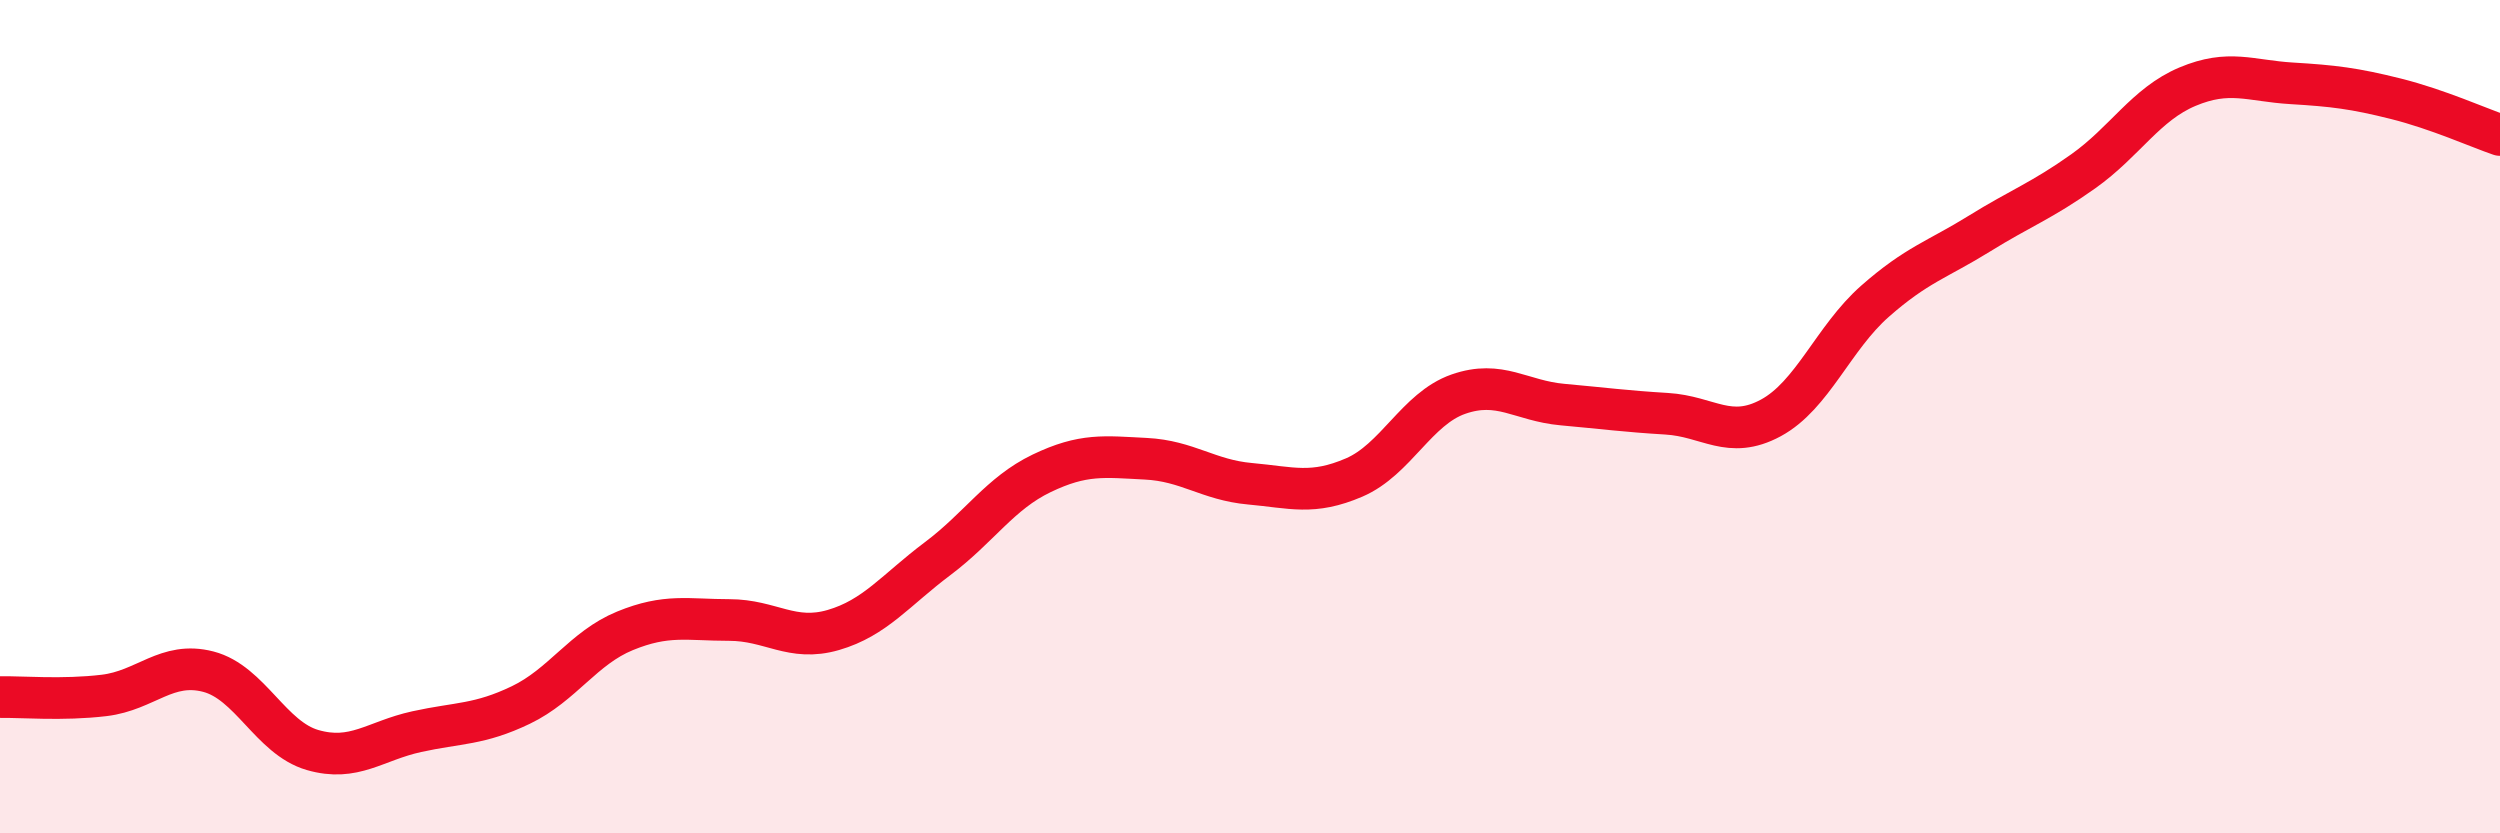
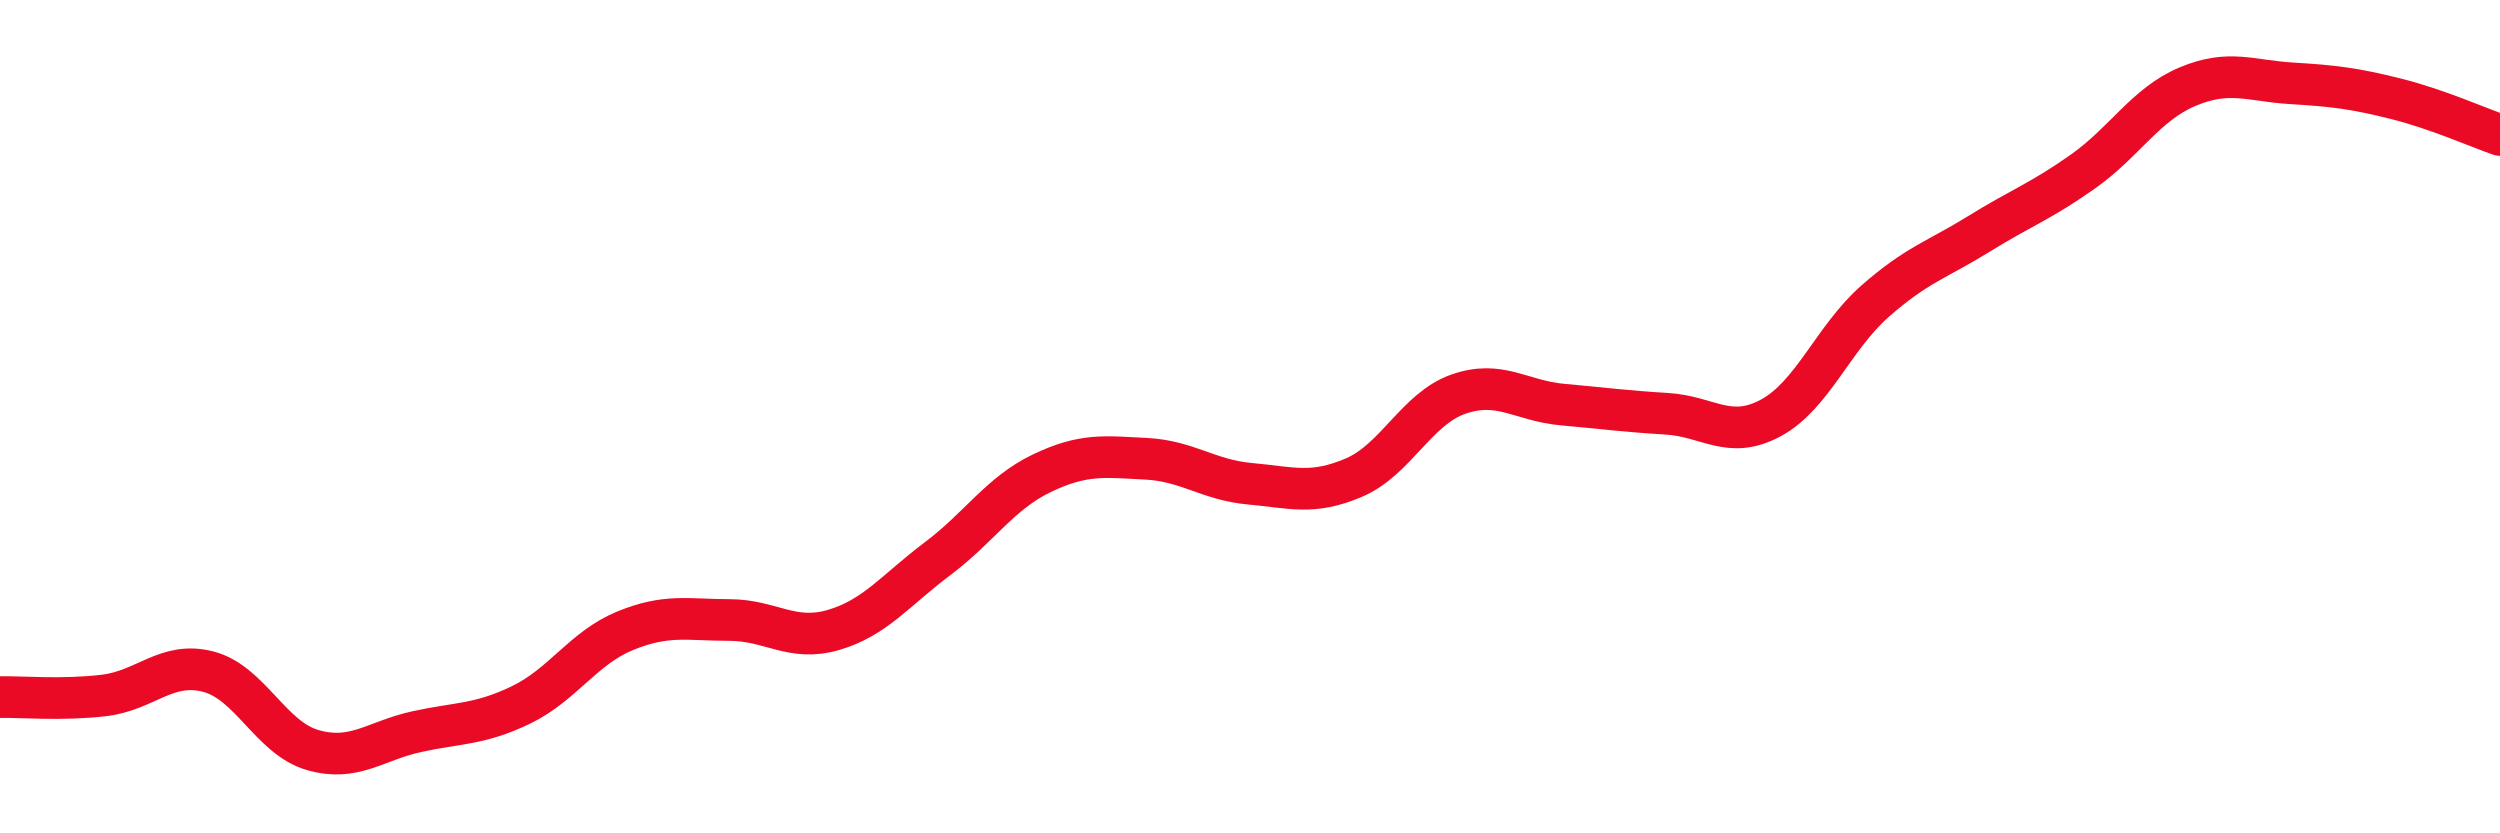
<svg xmlns="http://www.w3.org/2000/svg" width="60" height="20" viewBox="0 0 60 20">
-   <path d="M 0,16.73 C 0.5,16.72 1.5,16.81 2.5,16.69 C 3.5,16.57 4,15.86 5,16.12 C 6,16.38 6.5,17.71 7.5,18 C 8.5,18.29 9,17.78 10,17.56 C 11,17.34 11.5,17.4 12.5,16.92 C 13.5,16.44 14,15.55 15,15.14 C 16,14.73 16.5,14.88 17.5,14.88 C 18.5,14.88 19,15.41 20,15.12 C 21,14.83 21.5,14.16 22.5,13.41 C 23.5,12.66 24,11.84 25,11.36 C 26,10.88 26.5,10.96 27.5,11.01 C 28.5,11.06 29,11.52 30,11.61 C 31,11.7 31.5,11.89 32.5,11.46 C 33.5,11.03 34,9.81 35,9.46 C 36,9.11 36.5,9.62 37.5,9.71 C 38.5,9.8 39,9.87 40,9.93 C 41,9.99 41.5,10.57 42.5,10.03 C 43.5,9.49 44,8.11 45,7.23 C 46,6.35 46.5,6.23 47.5,5.61 C 48.5,4.99 49,4.82 50,4.11 C 51,3.4 51.5,2.5 52.5,2.08 C 53.5,1.66 54,1.94 55,2 C 56,2.06 56.5,2.12 57.5,2.37 C 58.5,2.62 59.5,3.07 60,3.24L60 20L0 20Z" fill="#EB0A25" opacity="0.1" stroke-linecap="round" stroke-linejoin="round" />
  <path d="M 0,16.73 C 0.5,16.72 1.5,16.81 2.5,16.69 C 3.5,16.57 4,15.86 5,16.12 C 6,16.38 6.5,17.71 7.5,18 C 8.5,18.29 9,17.78 10,17.56 C 11,17.34 11.5,17.4 12.5,16.92 C 13.5,16.44 14,15.55 15,15.14 C 16,14.73 16.5,14.88 17.5,14.88 C 18.5,14.88 19,15.41 20,15.12 C 21,14.83 21.5,14.16 22.5,13.41 C 23.5,12.66 24,11.84 25,11.36 C 26,10.88 26.5,10.96 27.5,11.01 C 28.5,11.06 29,11.52 30,11.61 C 31,11.7 31.5,11.89 32.5,11.46 C 33.5,11.03 34,9.81 35,9.46 C 36,9.11 36.5,9.62 37.5,9.71 C 38.5,9.8 39,9.87 40,9.93 C 41,9.99 41.5,10.57 42.5,10.03 C 43.5,9.49 44,8.11 45,7.23 C 46,6.35 46.5,6.23 47.5,5.61 C 48.5,4.99 49,4.82 50,4.11 C 51,3.4 51.5,2.5 52.5,2.08 C 53.5,1.66 54,1.94 55,2 C 56,2.06 56.5,2.12 57.5,2.37 C 58.5,2.62 59.5,3.07 60,3.24" stroke="#EB0A25" stroke-width="1" fill="none" stroke-linecap="round" stroke-linejoin="round" />
</svg>